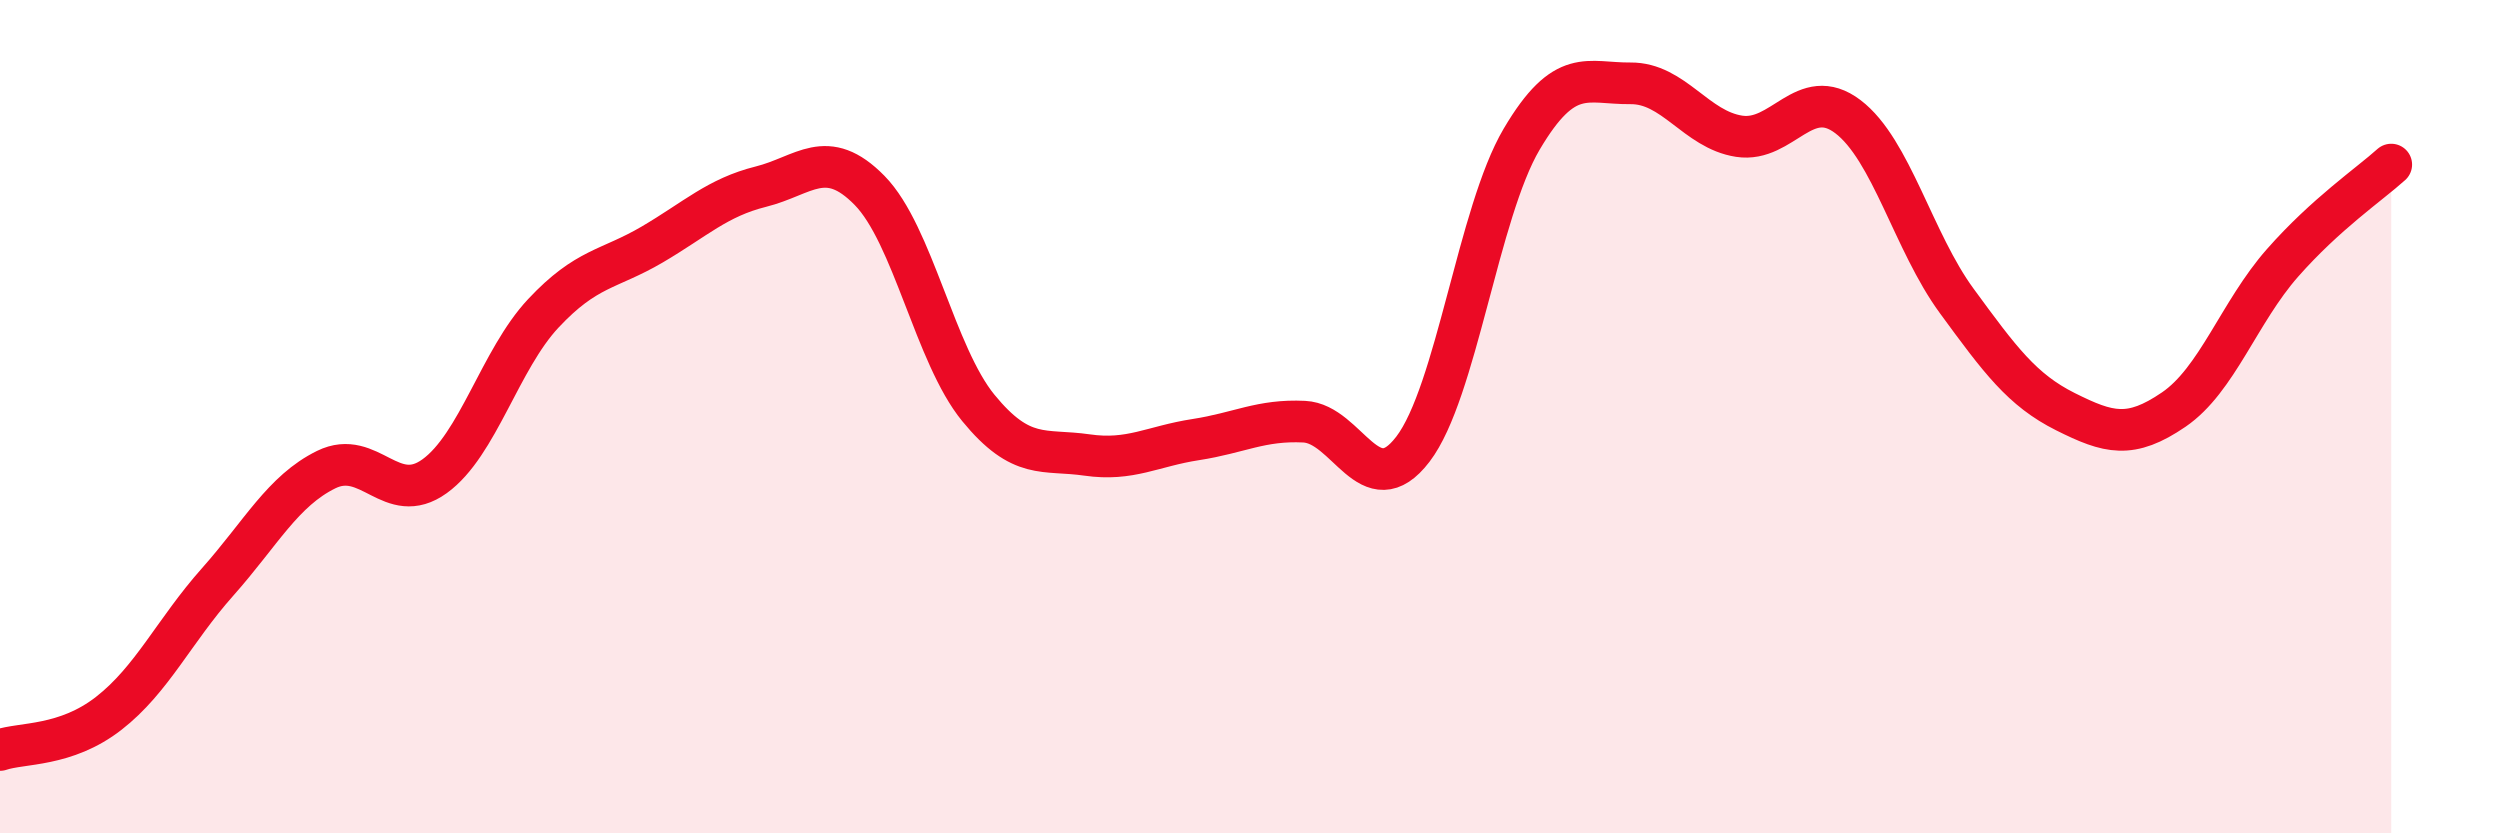
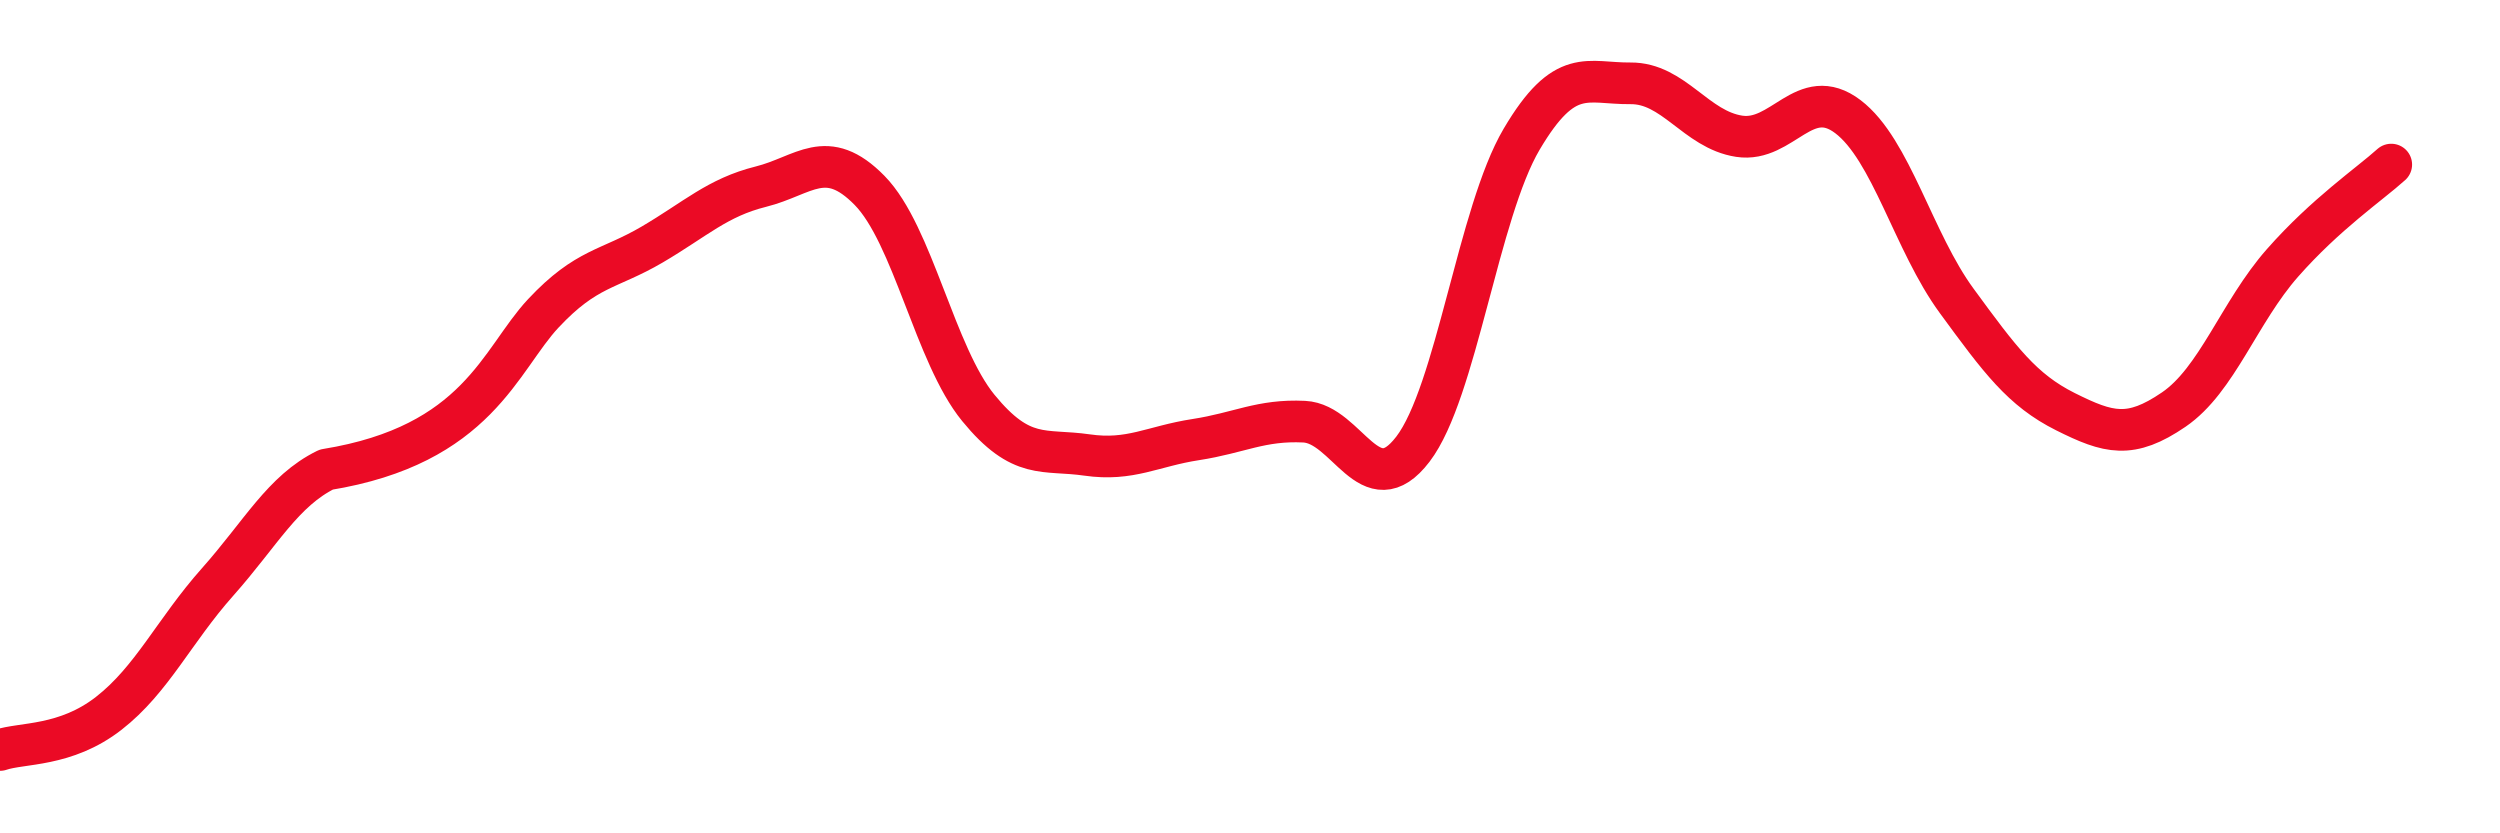
<svg xmlns="http://www.w3.org/2000/svg" width="60" height="20" viewBox="0 0 60 20">
-   <path d="M 0,18 C 0.52,17.82 1.57,17.93 2.61,17.12 C 3.65,16.31 4.18,15.14 5.22,13.97 C 6.26,12.8 6.79,11.78 7.83,11.27 C 8.87,10.76 9.39,12.18 10.43,11.43 C 11.47,10.68 12,8.63 13.04,7.52 C 14.08,6.41 14.61,6.48 15.65,5.87 C 16.69,5.26 17.22,4.74 18.26,4.48 C 19.3,4.22 19.83,3.51 20.87,4.57 C 21.91,5.63 22.44,8.52 23.48,9.79 C 24.52,11.06 25.05,10.77 26.09,10.92 C 27.13,11.07 27.66,10.71 28.7,10.55 C 29.74,10.39 30.26,10.07 31.3,10.12 C 32.34,10.17 32.87,12.14 33.91,10.78 C 34.95,9.42 35.48,5.1 36.52,3.34 C 37.56,1.58 38.09,2.01 39.13,2 C 40.17,1.99 40.7,3.11 41.74,3.27 C 42.78,3.43 43.31,2.01 44.35,2.8 C 45.39,3.59 45.92,5.8 46.96,7.22 C 48,8.64 48.53,9.36 49.57,9.88 C 50.61,10.4 51.13,10.54 52.17,9.83 C 53.21,9.12 53.74,7.49 54.78,6.31 C 55.82,5.13 56.87,4.42 57.39,3.95L57.39 20L0 20Z" fill="#EB0A25" opacity="0.1" stroke-linecap="round" stroke-linejoin="round" />
-   <path d="M 0,18 C 0.52,17.82 1.57,17.93 2.61,17.12 C 3.65,16.31 4.18,15.14 5.22,13.97 C 6.26,12.8 6.79,11.78 7.83,11.27 C 8.87,10.76 9.39,12.18 10.43,11.43 C 11.47,10.68 12,8.63 13.04,7.52 C 14.08,6.41 14.61,6.48 15.65,5.87 C 16.69,5.26 17.22,4.74 18.26,4.48 C 19.3,4.22 19.83,3.51 20.87,4.57 C 21.91,5.63 22.44,8.52 23.48,9.79 C 24.52,11.06 25.05,10.77 26.09,10.92 C 27.13,11.07 27.66,10.71 28.7,10.55 C 29.74,10.39 30.26,10.07 31.3,10.12 C 32.34,10.17 32.87,12.14 33.91,10.78 C 34.95,9.42 35.48,5.1 36.52,3.34 C 37.56,1.58 38.09,2.01 39.13,2 C 40.17,1.99 40.7,3.11 41.74,3.27 C 42.78,3.43 43.31,2.01 44.35,2.8 C 45.39,3.59 45.92,5.8 46.96,7.22 C 48,8.64 48.53,9.36 49.57,9.88 C 50.61,10.4 51.13,10.54 52.17,9.83 C 53.21,9.12 53.74,7.49 54.78,6.31 C 55.82,5.13 56.87,4.42 57.39,3.95" stroke="#EB0A25" stroke-width="1" fill="none" stroke-linecap="round" stroke-linejoin="round" />
+   <path d="M 0,18 C 0.52,17.82 1.57,17.93 2.61,17.12 C 3.65,16.31 4.18,15.14 5.22,13.97 C 6.26,12.8 6.79,11.78 7.83,11.27 C 11.47,10.68 12,8.63 13.04,7.52 C 14.08,6.41 14.61,6.48 15.65,5.87 C 16.69,5.26 17.22,4.74 18.26,4.48 C 19.3,4.22 19.83,3.51 20.87,4.57 C 21.91,5.63 22.44,8.52 23.48,9.79 C 24.52,11.06 25.05,10.77 26.09,10.92 C 27.13,11.07 27.66,10.71 28.7,10.55 C 29.74,10.39 30.26,10.07 31.3,10.12 C 32.34,10.17 32.87,12.14 33.91,10.78 C 34.95,9.42 35.48,5.1 36.52,3.34 C 37.56,1.58 38.09,2.01 39.13,2 C 40.17,1.99 40.7,3.11 41.74,3.27 C 42.78,3.43 43.31,2.01 44.35,2.8 C 45.39,3.59 45.92,5.8 46.96,7.22 C 48,8.64 48.53,9.36 49.57,9.88 C 50.61,10.4 51.13,10.54 52.17,9.83 C 53.21,9.12 53.74,7.49 54.78,6.31 C 55.82,5.13 56.87,4.42 57.39,3.95" stroke="#EB0A25" stroke-width="1" fill="none" stroke-linecap="round" stroke-linejoin="round" />
</svg>